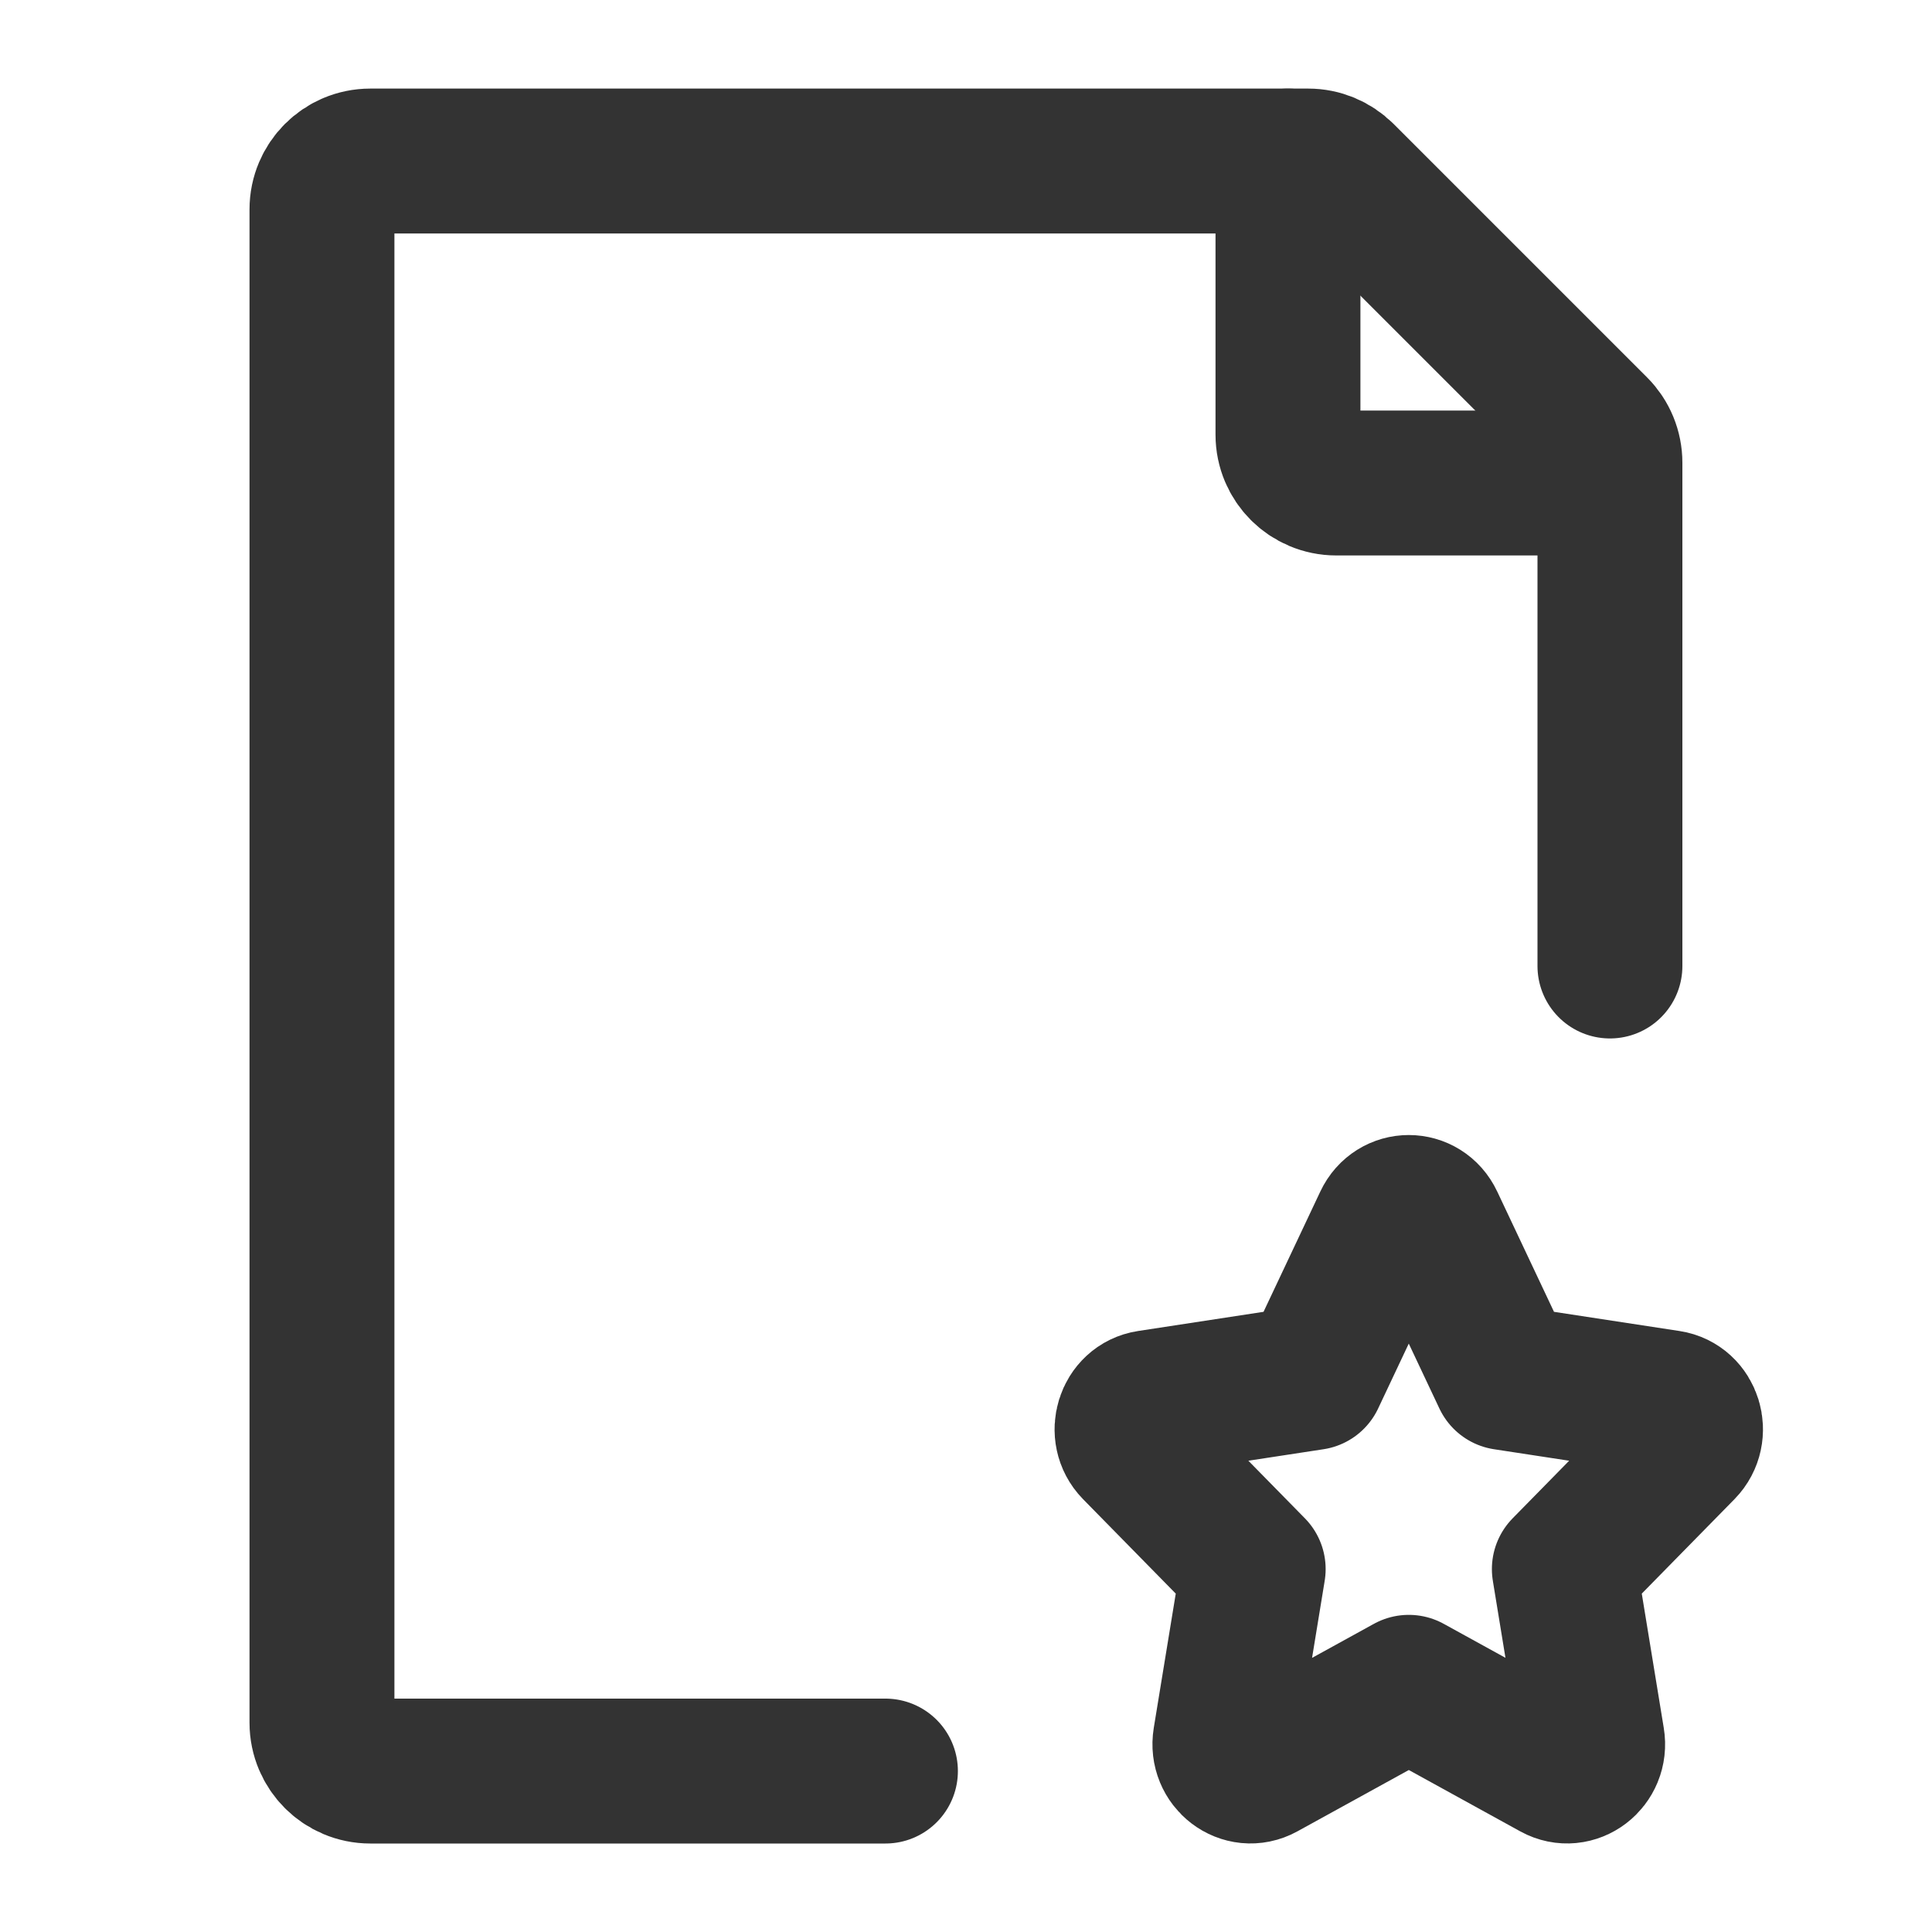
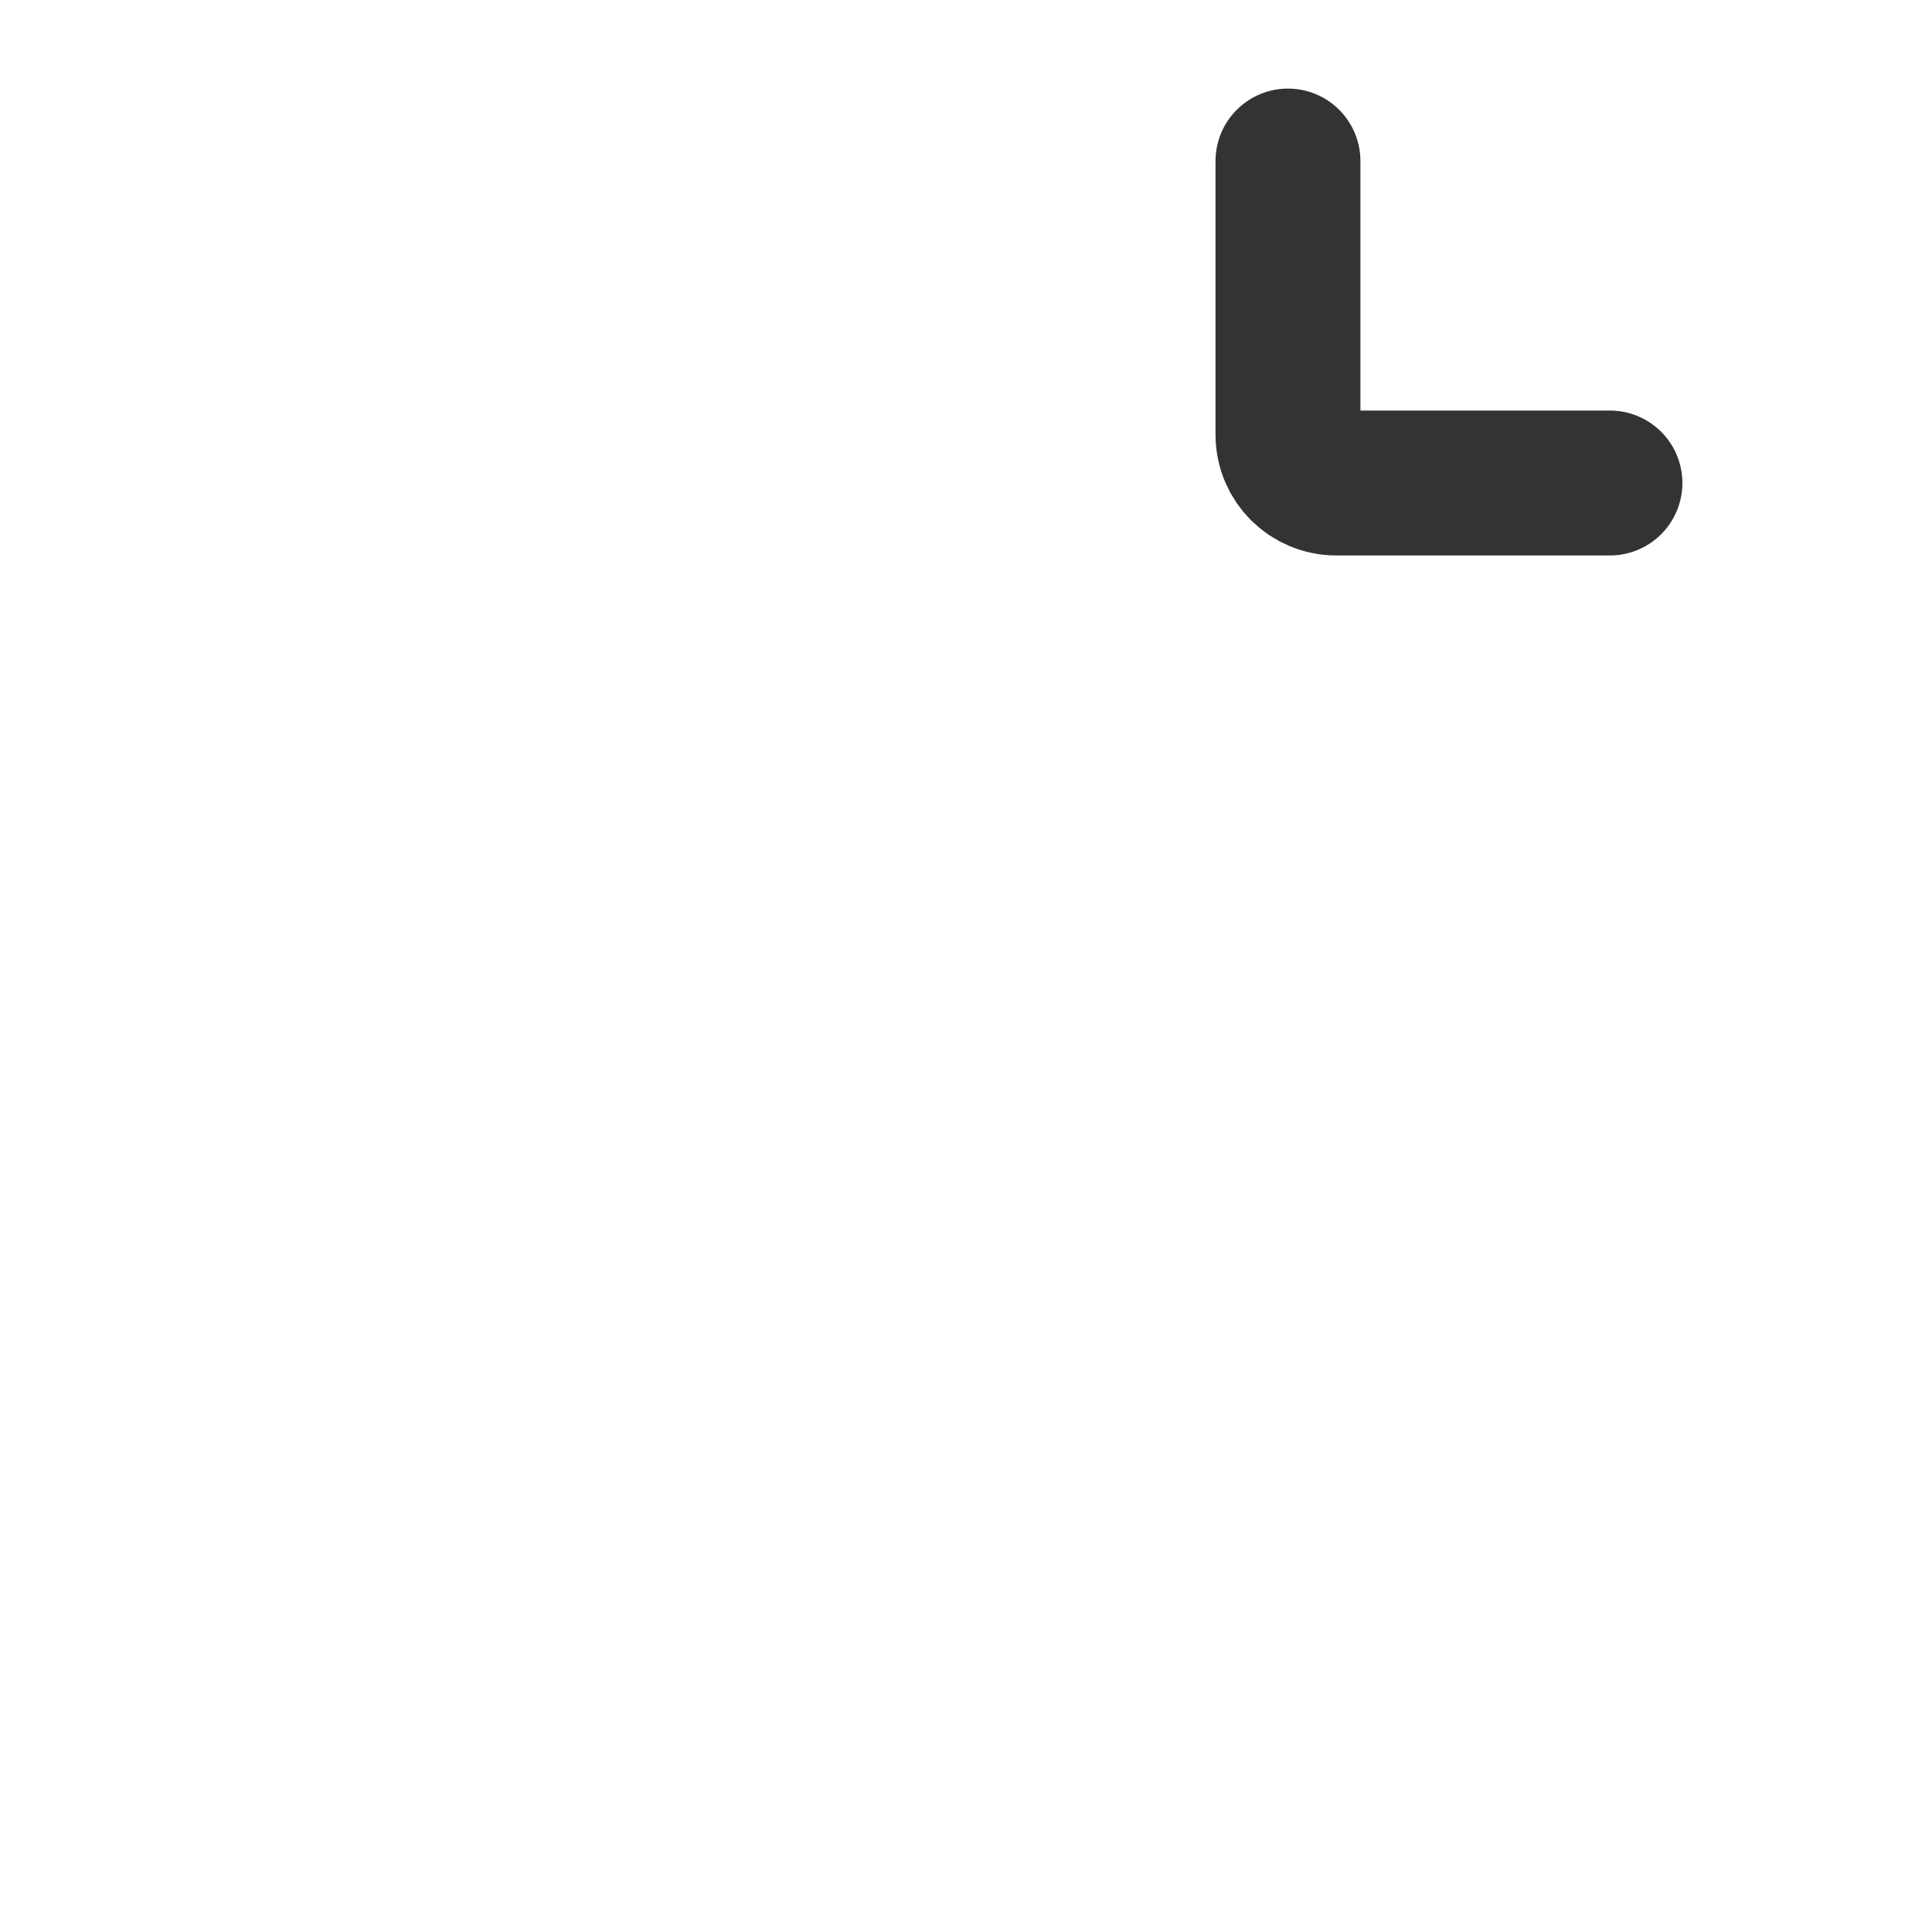
<svg xmlns="http://www.w3.org/2000/svg" width="20" height="20" viewBox="0 0 20 20" fill="none">
-   <path d="M13.588 14.261L14.346 12.655C14.443 12.448 14.724 12.448 14.821 12.655L15.579 14.261L17.273 14.52C17.491 14.553 17.577 14.833 17.42 14.994L16.194 16.243L16.483 18.008C16.521 18.235 16.293 18.408 16.099 18.301L14.584 17.467L13.069 18.301C12.874 18.408 12.647 18.235 12.684 18.008L12.973 16.243L11.747 14.994C11.59 14.833 11.677 14.553 11.894 14.52L13.588 14.261Z" stroke="#333333" stroke-width="1.5" stroke-linecap="round" stroke-linejoin="round" />
-   <path d="M16.666 10V4.791C16.666 4.658 16.614 4.531 16.52 4.437L13.896 1.813C13.802 1.72 13.675 1.667 13.543 1.667H3.833C3.557 1.667 3.333 1.891 3.333 2.167V17.834C3.333 18.11 3.557 18.334 3.833 18.334H9.166" stroke="#333333" stroke-width="1.5" stroke-linecap="round" stroke-linejoin="round" />
  <path d="M13.333 1.667V4.5C13.333 4.776 13.557 5 13.833 5H16.666" stroke="#333333" stroke-width="1.5" stroke-linecap="round" stroke-linejoin="round" />
</svg>